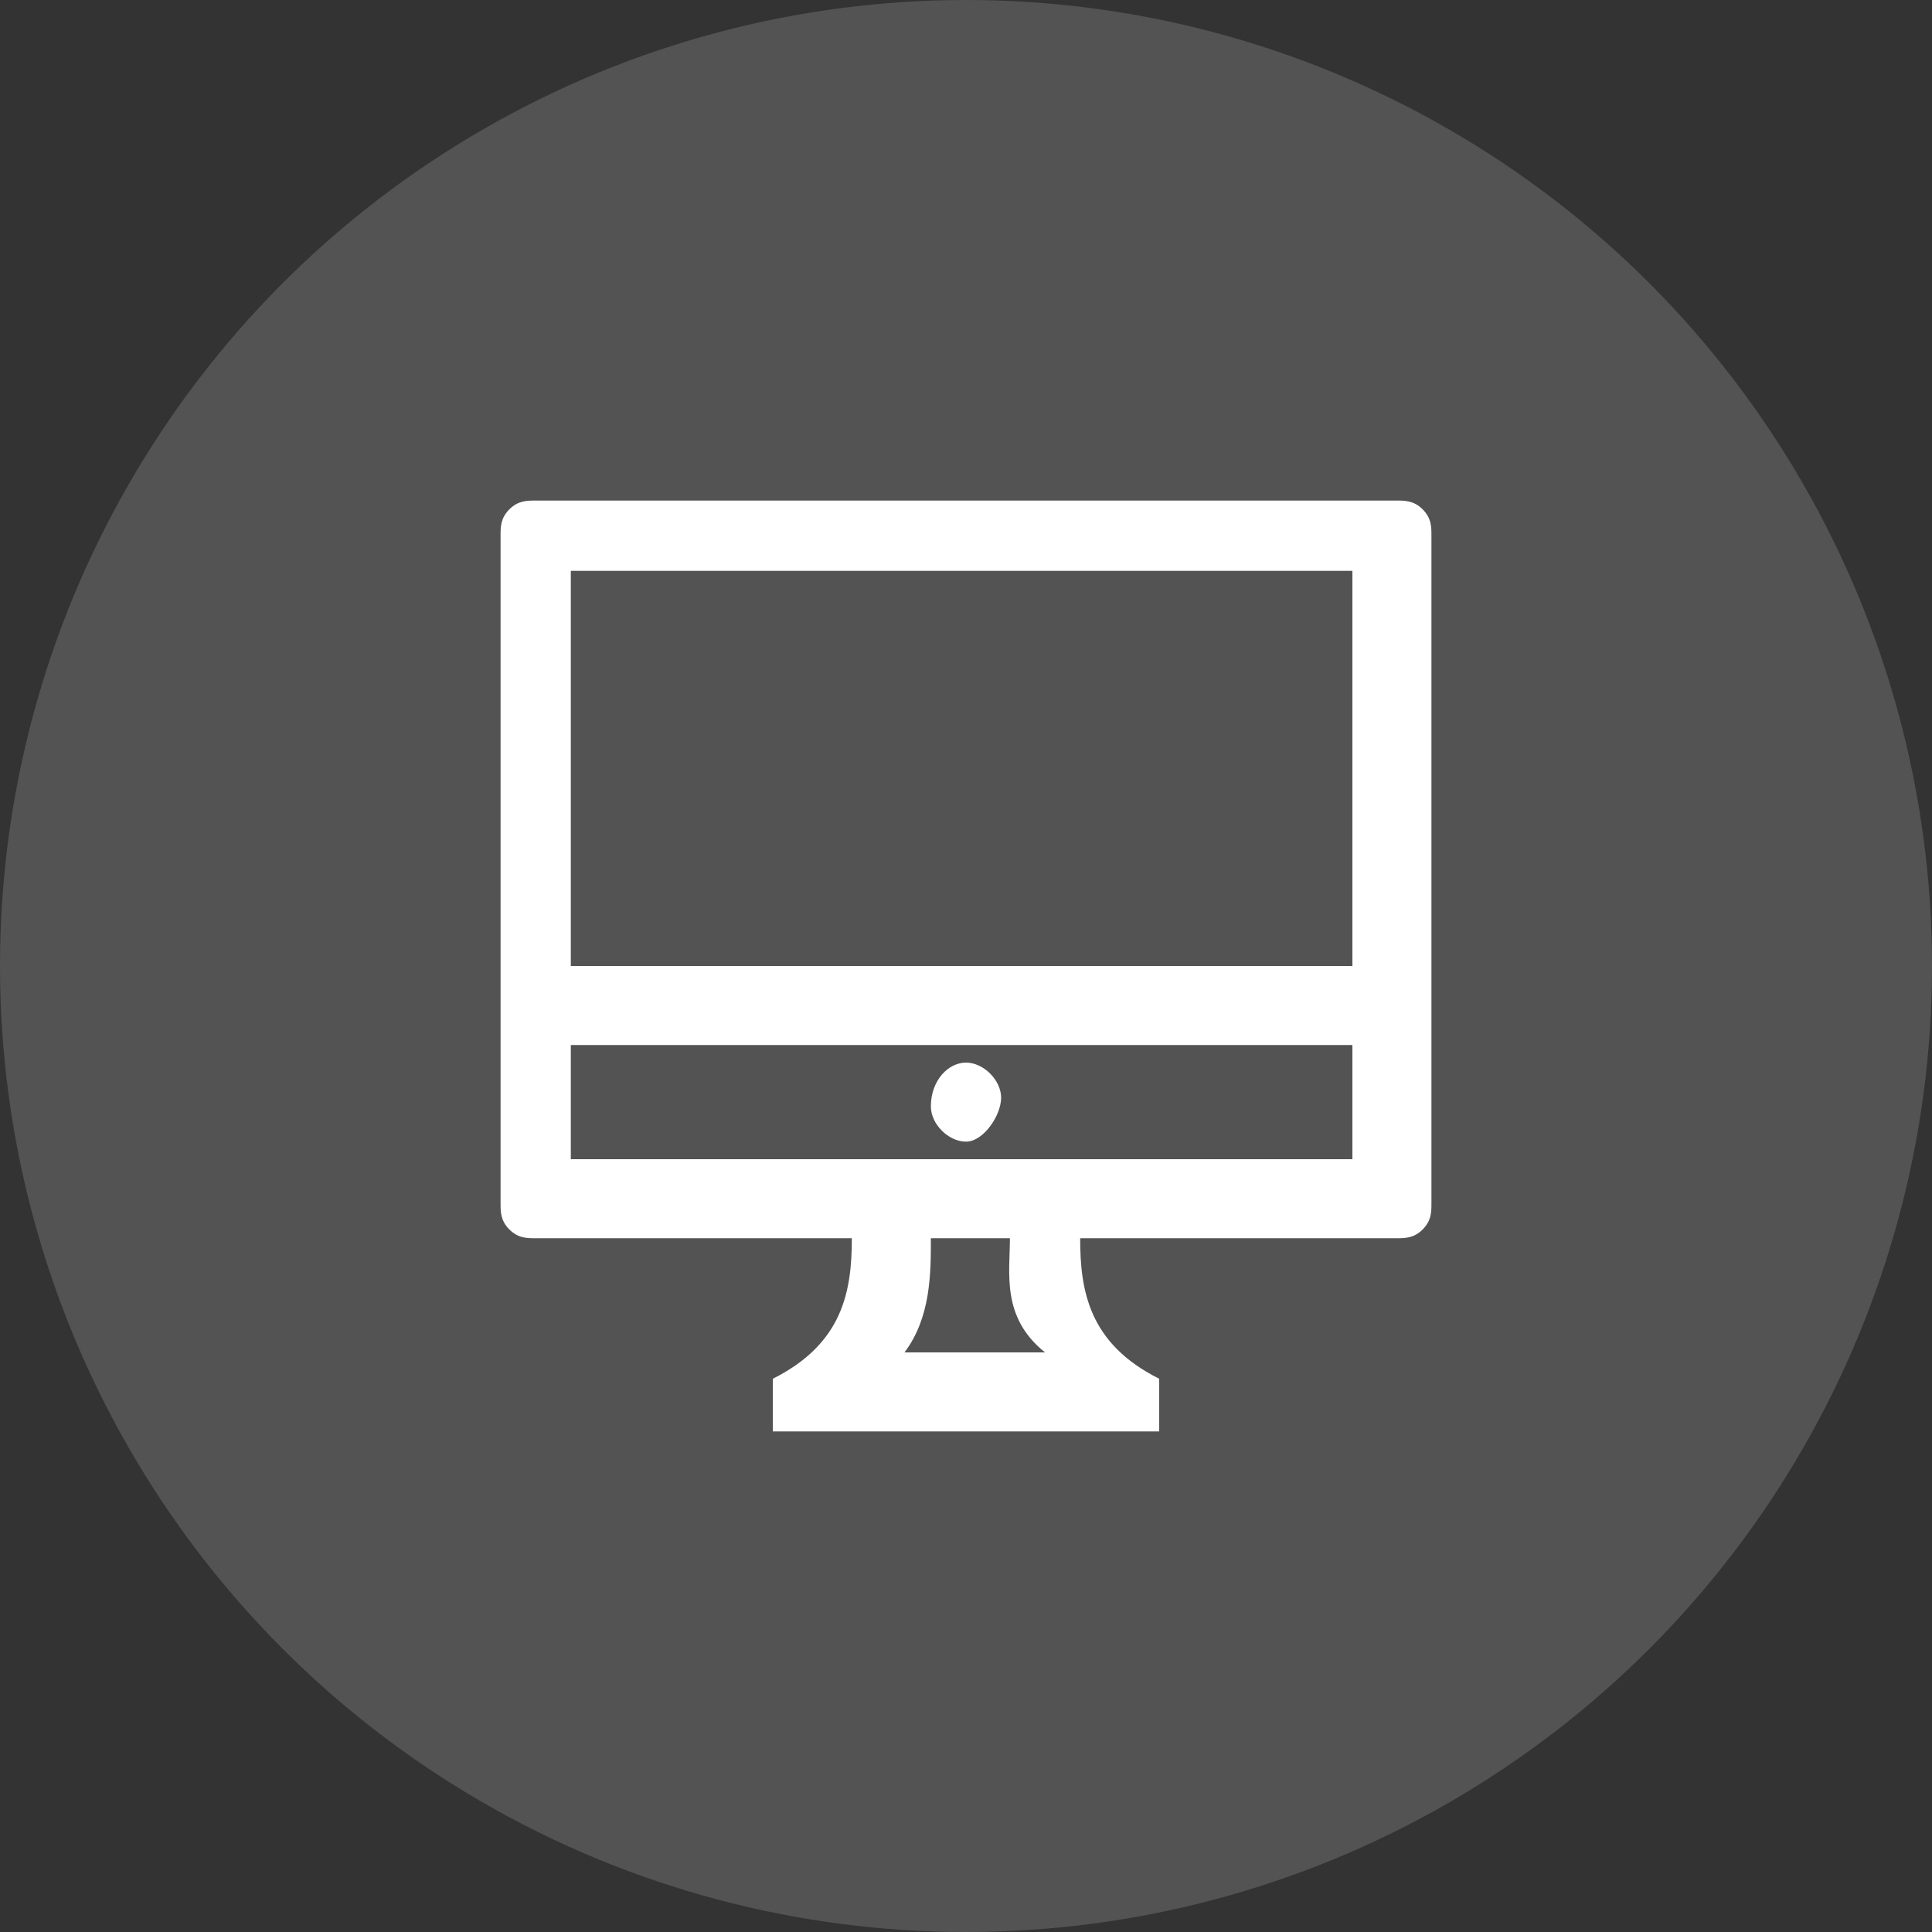
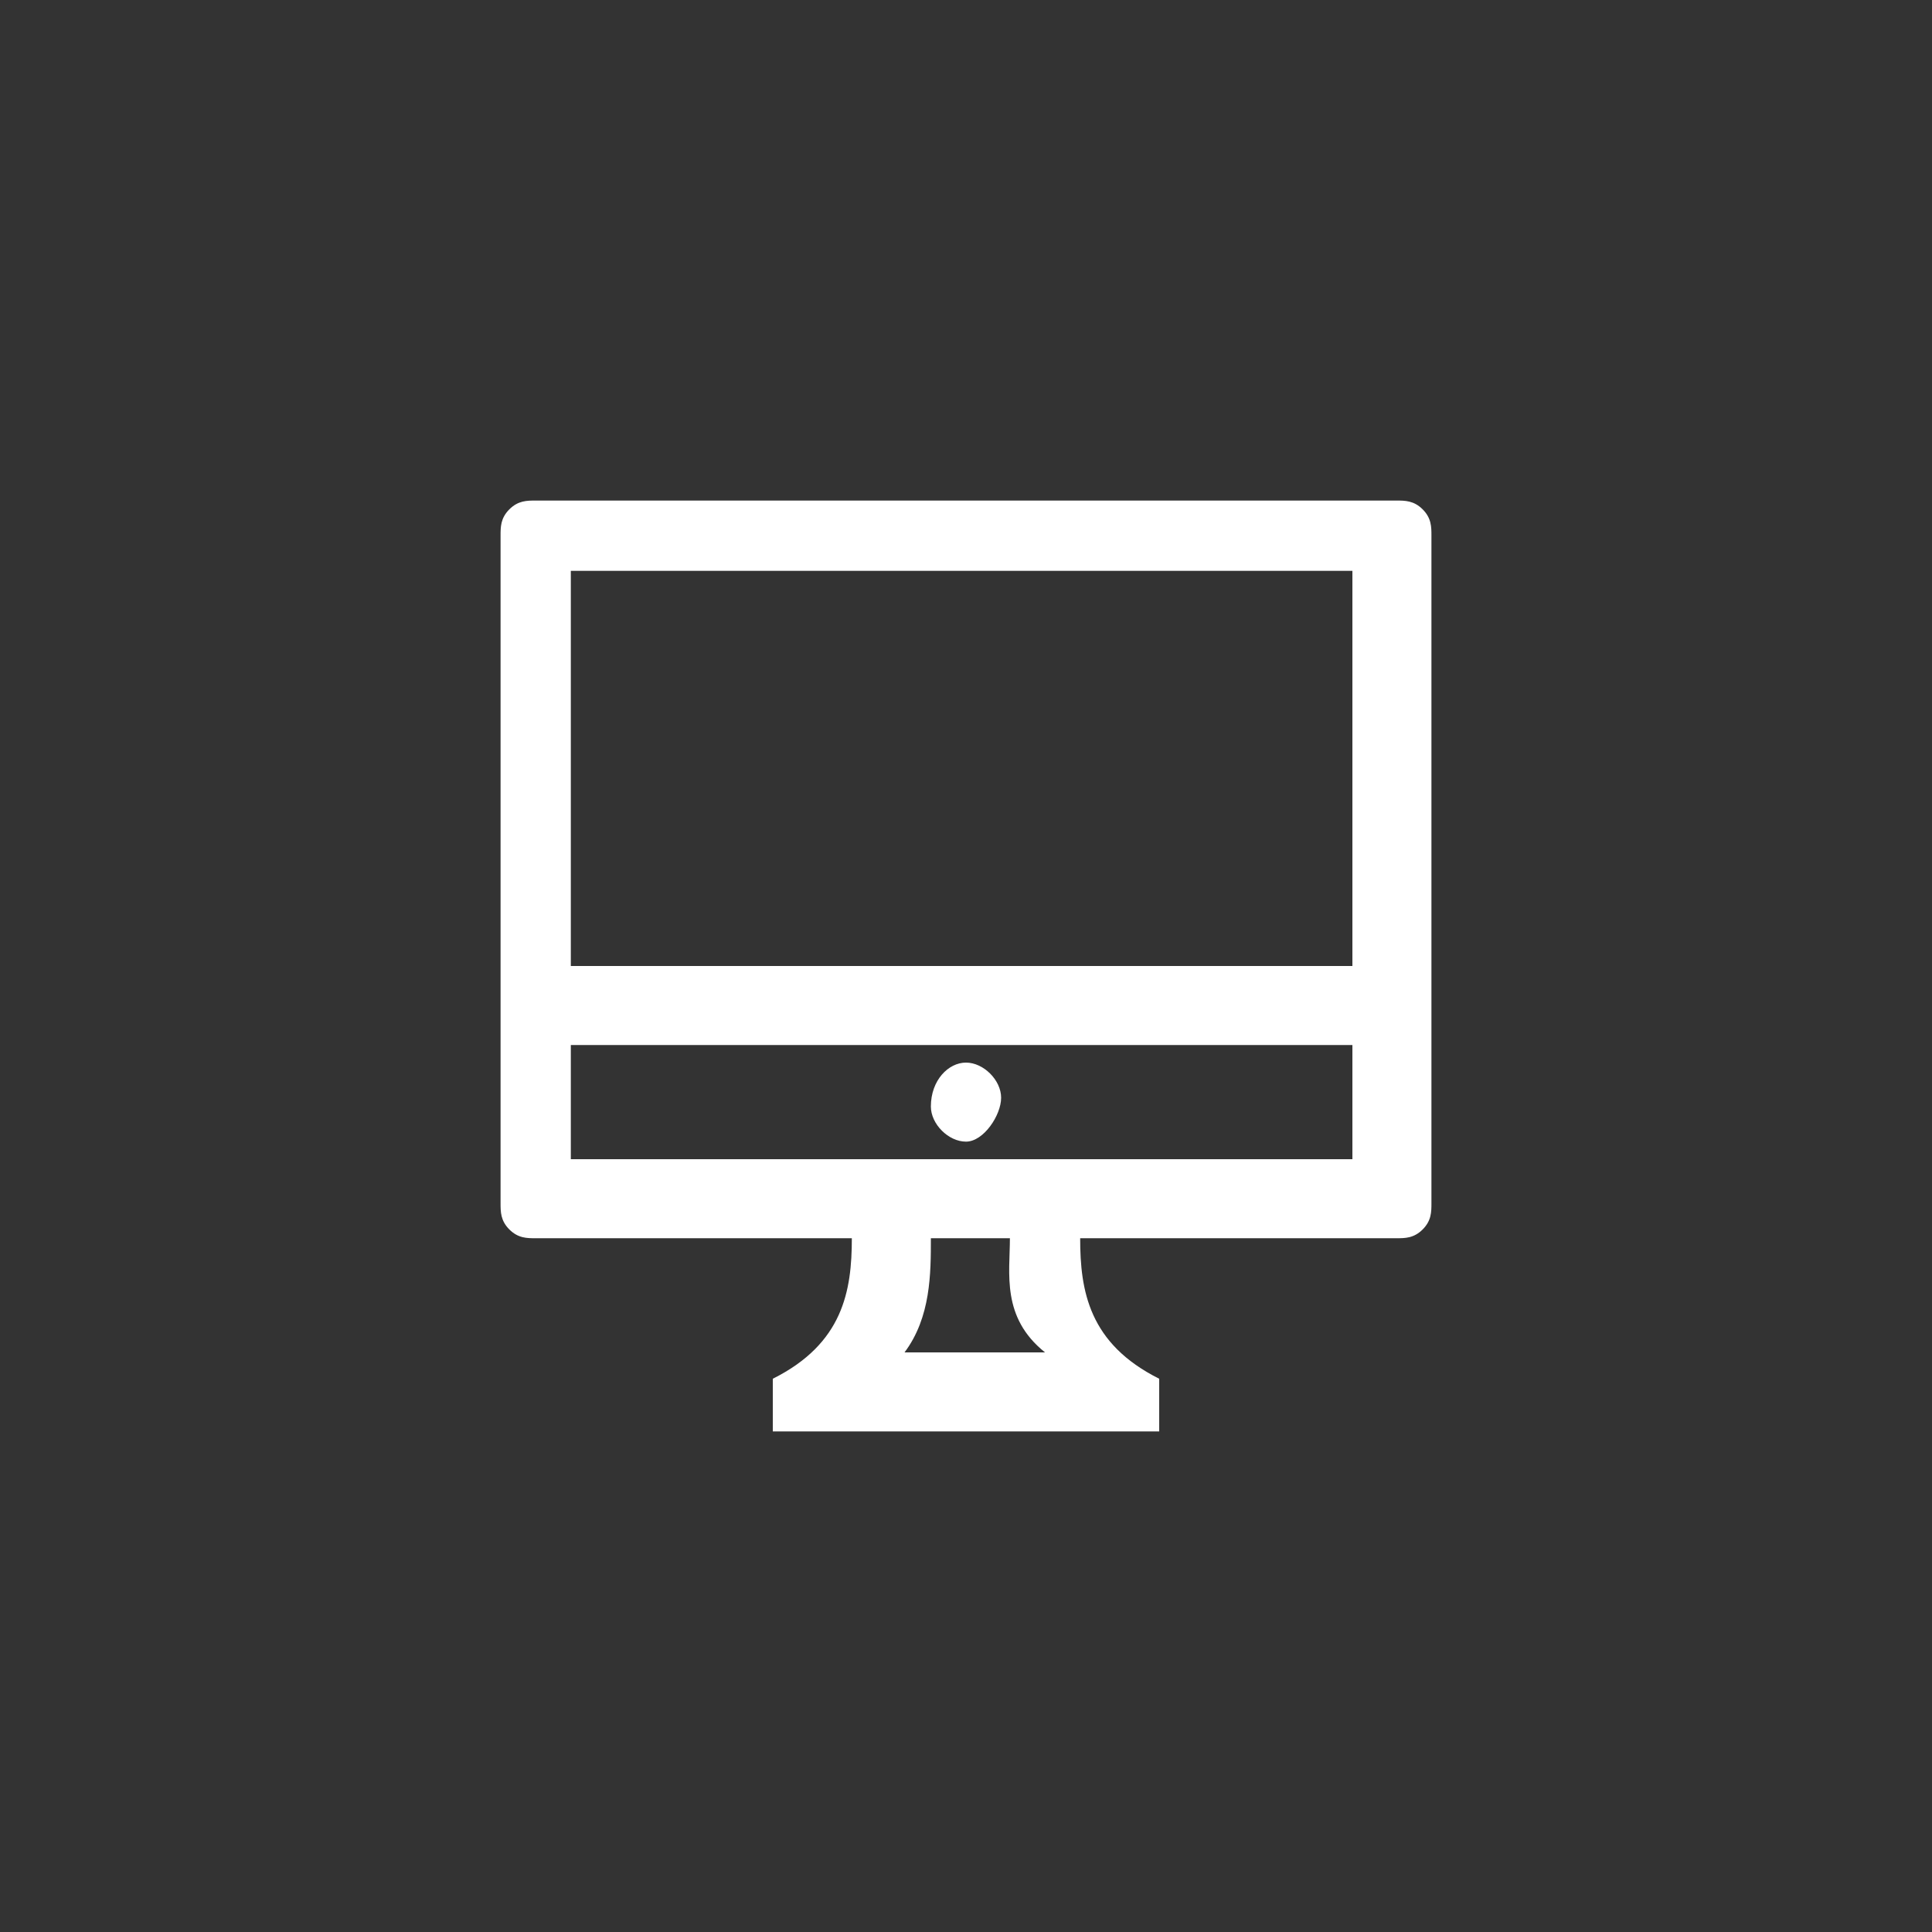
<svg xmlns="http://www.w3.org/2000/svg" version="1.1" id="レイヤー_1" x="0px" y="0px" viewBox="0 0 22 22" style="enable-background:new 0 0 22 22;" xml:space="preserve">
  <rect x="0" y="0" width="22" height="22" fill="#333333" stroke="none" />
  <style type="text/css">
	.st0{opacity:0.16;fill-rule:evenodd;clip-rule:evenodd;fill:#FFFFFF;}
	.st1{fill-rule:evenodd;clip-rule:evenodd;fill:#FFFFFF;}
</style>
  <g>
    <g>
-       <circle class="st0" cx="11" cy="11" r="11" />
-     </g>
+       </g>
    <path class="st1" d="M13.2,16.3H8.8v-0.6c0.8-0.4,0.9-1,0.9-1.6H6.1c-0.1,0-0.2,0-0.3-0.1c-0.1-0.1-0.1-0.2-0.1-0.3V6.1   c0-0.1,0-0.2,0.1-0.3C5.9,5.7,6,5.7,6.1,5.7h9.8c0.1,0,0.2,0,0.3,0.1c0.1,0.1,0.1,0.2,0.1,0.3v7.6c0,0.1,0,0.2-0.1,0.3   c-0.1,0.1-0.2,0.1-0.3,0.1h-3.6c0,0.6,0.1,1.2,0.9,1.6V16.3z M11.5,14.1h-0.9c0,0.4,0,0.9-0.3,1.3h1.6C11.4,15,11.5,14.5,11.5,14.1   z M15.5,11.9H6.5v1.3h8.9V11.9z M11,12.1c0.2,0,0.4,0.2,0.4,0.4S11.2,13,11,13s-0.4-0.2-0.4-0.4C10.6,12.3,10.8,12.1,11,12.1z    M6.5,6.5V11h8.9V6.5H6.5z" />
  </g>
</svg>